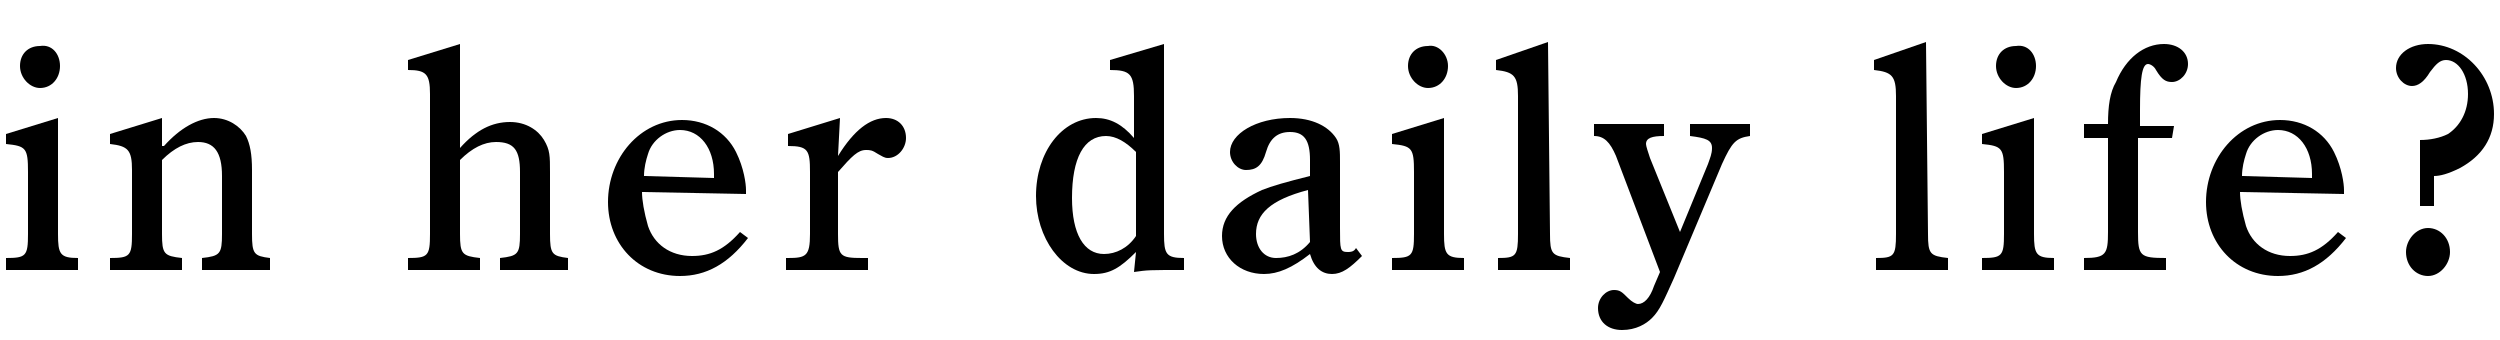
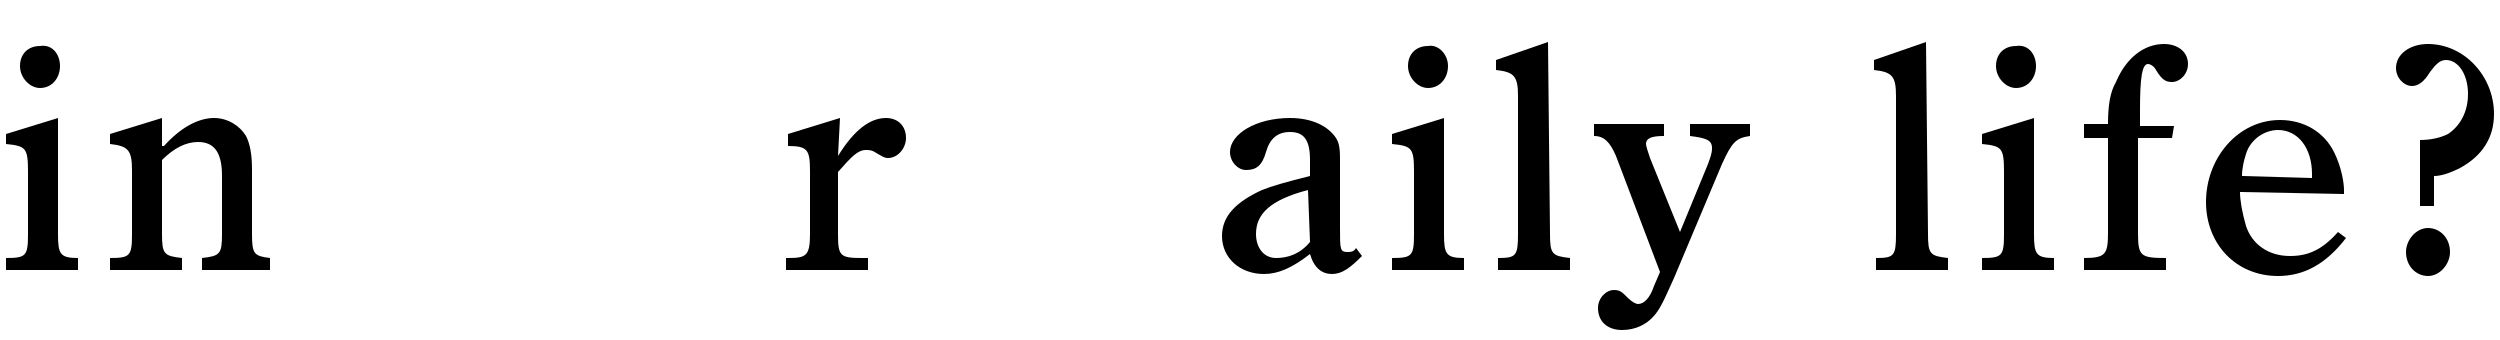
<svg xmlns="http://www.w3.org/2000/svg" xmlns:ns1="http://sodipodi.sourceforge.net/DTD/sodipodi-0.dtd" xmlns:ns2="http://www.inkscape.org/namespaces/inkscape" version="1.1" id="svg3" x="0px" y="0px" width="125px" height="17px" viewBox="0 0 125 17" style="enable-background:new 0 0 125 17;" xml:space="preserve">
  <ns1:namedview bordercolor="#666666" borderopacity="1" fit-margin-bottom="0" fit-margin-left="0" fit-margin-right="0" fit-margin-top="0" gridtolerance="10" guidetolerance="10" id="namedview5" ns2:current-layer="svg3" ns2:cx="70.778841" ns2:cy="-19.651192" ns2:pageopacity="0" ns2:pageshadow="2" ns2:window-height="1057" ns2:window-maximized="1" ns2:window-width="1920" ns2:window-x="-8" ns2:window-y="-8" ns2:zoom="1.6410684" objecttolerance="10" pagecolor="#ffffff" showgrid="false">
	</ns1:namedview>
  <g>
    <path d="M2.9,11.7c0,1,0.1,1.2,1,1.2v0.6H0.3v-0.6c1,0,1.1-0.1,1.1-1.2V8.6c0-1.2-0.1-1.3-1.1-1.4V6.7l2.6-0.8V11.7z M3,3.3   c0,0.6-0.4,1.1-1,1.1c-0.5,0-1-0.5-1-1.1s0.4-1,1-1C2.6,2.2,3,2.7,3,3.3z" />
    <path d="M8.2,7.3C9,6.4,9.9,5.9,10.7,5.9c0.7,0,1.3,0.4,1.6,0.9c0.2,0.4,0.3,0.9,0.3,1.7v3.2c0,1,0.1,1.1,0.9,1.2v0.6h-3.4v-0.6   c0.9-0.1,1-0.2,1-1.2V8.8c0-1.2-0.4-1.7-1.2-1.7C9.3,7.1,8.7,7.4,8.1,8v3.7c0,1,0.1,1.1,1,1.2v0.6H5.5v-0.6c1,0,1.1-0.1,1.1-1.2   V8.5c0-1-0.2-1.2-1.1-1.3V6.7l2.6-0.8v1.4H8.2z" />
-     <path d="M23,11.7c0,1,0.1,1.1,1,1.2v0.6h-3.6v-0.6c1,0,1.1-0.1,1.1-1.2v-7c0-1-0.2-1.2-1.1-1.2V3L23,2.2v5.2   c0.8-0.9,1.6-1.3,2.5-1.3c0.8,0,1.4,0.4,1.7,0.9c0.3,0.5,0.3,0.8,0.3,1.6v3.1c0,1,0.1,1.1,0.9,1.2v0.6H25v-0.6c0.9-0.1,1-0.2,1-1.2   V8.6c0-1.1-0.3-1.5-1.2-1.5c-0.6,0-1.2,0.3-1.8,0.9V11.7z" />
-     <path d="M32.1,9.6c0,0.4,0.1,1,0.3,1.7c0.3,0.9,1.1,1.5,2.2,1.5c0.9,0,1.6-0.3,2.4-1.2l0.4,0.3c-1,1.3-2.1,1.9-3.4,1.9   c-2.1,0-3.6-1.6-3.6-3.7C30.4,7.9,32,6,34.1,6c1.2,0,2.2,0.6,2.7,1.6c0.4,0.8,0.5,1.6,0.5,1.9v0.2L32.1,9.6L32.1,9.6z M35.7,8.9   V8.7c0-1.3-0.7-2.2-1.7-2.2c-0.7,0-1.4,0.5-1.6,1.2c-0.1,0.3-0.2,0.7-0.2,1.1L35.7,8.9L35.7,8.9z" />
    <path d="M41.9,7.8c0.8-1.3,1.6-1.9,2.4-1.9c0.6,0,1,0.4,1,1c0,0.5-0.4,1-0.9,1c-0.2,0-0.3-0.1-0.5-0.2c-0.3-0.2-0.4-0.2-0.6-0.2   c-0.4,0-0.7,0.3-1.4,1.1v3.1c0,1.1,0.1,1.2,1.2,1.2h0.3v0.6h-4.1v-0.6h0.1c0.9,0,1.1-0.1,1.1-1.2V8.6c0-1.1-0.1-1.3-1.1-1.3V6.7   L42,5.9L41.9,7.8L41.9,7.8z" />
-     <path d="M56.8,12.6c-0.8,0.8-1.3,1.1-2.1,1.1c-1.6,0-2.9-1.8-2.9-3.9c0-2.2,1.3-3.9,3-3.9c0.7,0,1.3,0.3,1.9,1V4.8   c0-1.1-0.2-1.3-1.2-1.3V3l2.7-0.8v9.5c0,1,0.1,1.2,1,1.2v0.6c-1.8,0-1.8,0-2.5,0.1L56.8,12.6C56.7,12.6,56.8,12.6,56.8,12.6z    M56.8,7.6c-0.5-0.5-1-0.8-1.5-0.8c-1.1,0-1.7,1.1-1.7,3.1c0,1.8,0.6,2.8,1.6,2.8c0.6,0,1.2-0.3,1.6-0.9   C56.8,11.8,56.8,7.6,56.8,7.6z" />
    <path d="M68.1,12.8c-0.6,0.6-1,0.9-1.5,0.9s-0.9-0.3-1.1-1c-0.9,0.7-1.6,1-2.3,1c-1.2,0-2.1-0.8-2.1-1.9c0-1,0.7-1.7,2-2.3   c0.5-0.2,1.2-0.4,2.4-0.7V8c0-1-0.3-1.4-1-1.4c-0.6,0-1,0.3-1.2,1s-0.5,0.9-1,0.9c-0.4,0-0.8-0.4-0.8-0.9c0-0.9,1.3-1.7,3-1.7   c1.1,0,1.9,0.4,2.3,1C67,7.2,67,7.6,67,8.1v3.3c0,1.1,0,1.2,0.4,1.2c0.1,0,0.3,0,0.4-0.2L68.1,12.8z M65.4,9.5   c-1.9,0.5-2.6,1.2-2.6,2.2c0,0.7,0.4,1.2,1,1.2s1.2-0.2,1.7-0.8L65.4,9.5L65.4,9.5z" />
    <path d="M72.2,11.7c0,1,0.1,1.2,1,1.2v0.6h-3.6v-0.6c1,0,1.1-0.1,1.1-1.2V8.6c0-1.2-0.1-1.3-1.1-1.4V6.7l2.6-0.8V11.7z M72.4,3.3   c0,0.6-0.4,1.1-1,1.1c-0.5,0-1-0.5-1-1.1s0.4-1,1-1C71.9,2.2,72.4,2.7,72.4,3.3z" />
    <path d="M77.5,11.7c0,1,0.1,1.1,1,1.2v0.6h-3.6v-0.6l0,0c0.9,0,1-0.1,1-1.2V4.8c0-1-0.2-1.2-1.1-1.3V3l2.6-0.9L77.5,11.7L77.5,11.7   z" />
    <path d="M80.8,7.8c-0.3-0.7-0.6-1-1.1-1V6.2h3.5v0.6c-0.6,0-0.9,0.1-0.9,0.4c0,0.1,0.1,0.4,0.2,0.7l1.5,3.7l1.4-3.4   c0.1-0.3,0.2-0.5,0.2-0.8c0-0.4-0.3-0.5-1.1-0.6V6.2h3v0.6c-0.7,0.1-0.9,0.3-1.4,1.4l-2.4,5.7c-0.5,1.1-0.7,1.6-1.1,2   c-0.3,0.3-0.8,0.6-1.5,0.6s-1.2-0.4-1.2-1.1c0-0.5,0.4-0.9,0.8-0.9c0.3,0,0.4,0.1,0.7,0.4c0.2,0.2,0.4,0.3,0.5,0.3   c0.3,0,0.6-0.3,0.8-0.9l0.3-0.7L80.8,7.8z" />
    <path d="M96.4,11.7c0,1,0.1,1.1,1,1.2v0.6h-3.6v-0.6l0,0c0.9,0,1-0.1,1-1.2V4.8c0-1-0.2-1.2-1.1-1.3V3l2.6-0.9L96.4,11.7L96.4,11.7   z" />
    <path d="M101.7,11.7c0,1,0.1,1.2,1,1.2v0.6h-3.6v-0.6c1,0,1.1-0.1,1.1-1.2V8.6c0-1.2-0.1-1.3-1.1-1.4V6.7l2.6-0.8V11.7z M101.8,3.3   c0,0.6-0.4,1.1-1,1.1c-0.5,0-1-0.5-1-1.1s0.4-1,1-1C101.4,2.2,101.8,2.7,101.8,3.3z" />
    <path d="M108.6,6.9h-1.7v4.7c0,1.2,0.1,1.3,1.4,1.3v0.6h-4.1v-0.6c1.1,0,1.2-0.2,1.2-1.3V6.9h-1.2V6.2h1.2c0-0.9,0.1-1.6,0.4-2.1   c0.5-1.2,1.4-1.9,2.4-1.9c0.7,0,1.2,0.4,1.2,1c0,0.5-0.4,0.9-0.8,0.9c-0.3,0-0.5-0.1-0.8-0.6c-0.1-0.2-0.3-0.3-0.4-0.3   c-0.3,0-0.4,0.7-0.4,2.3v0.8h1.7L108.6,6.9C108.7,6.9,108.6,6.9,108.6,6.9z" />
    <path d="M112,9.6c0,0.4,0.1,1,0.3,1.7c0.3,0.9,1.1,1.5,2.2,1.5c0.9,0,1.6-0.3,2.4-1.2l0.4,0.3c-1,1.3-2.1,1.9-3.4,1.9   c-2.1,0-3.6-1.6-3.6-3.7c0-2.2,1.6-4.1,3.7-4.1c1.2,0,2.2,0.6,2.7,1.6c0.4,0.8,0.5,1.6,0.5,1.9v0.2L112,9.6L112,9.6z M115.6,8.9   V8.7c0-1.3-0.7-2.2-1.7-2.2c-0.7,0-1.4,0.5-1.6,1.2c-0.1,0.3-0.2,0.7-0.2,1.1L115.6,8.9L115.6,8.9z" />
    <path d="M121,7c0.5,0,1-0.1,1.4-0.3c0.6-0.4,1-1.1,1-2c0-1-0.5-1.7-1.1-1.7c-0.3,0-0.5,0.2-0.8,0.6c-0.3,0.5-0.6,0.7-0.9,0.7   c-0.4,0-0.8-0.4-0.8-0.9c0-0.7,0.7-1.2,1.6-1.2c1.8,0,3.3,1.6,3.3,3.5c0,1.2-0.6,2.1-1.7,2.7c-0.6,0.3-1,0.4-1.3,0.4v1.5H121V7z    M122.5,12.6c0,0.6-0.5,1.2-1.1,1.2s-1.1-0.5-1.1-1.2c0-0.6,0.5-1.2,1.1-1.2S122.5,11.9,122.5,12.6z" />
  </g>
</svg>